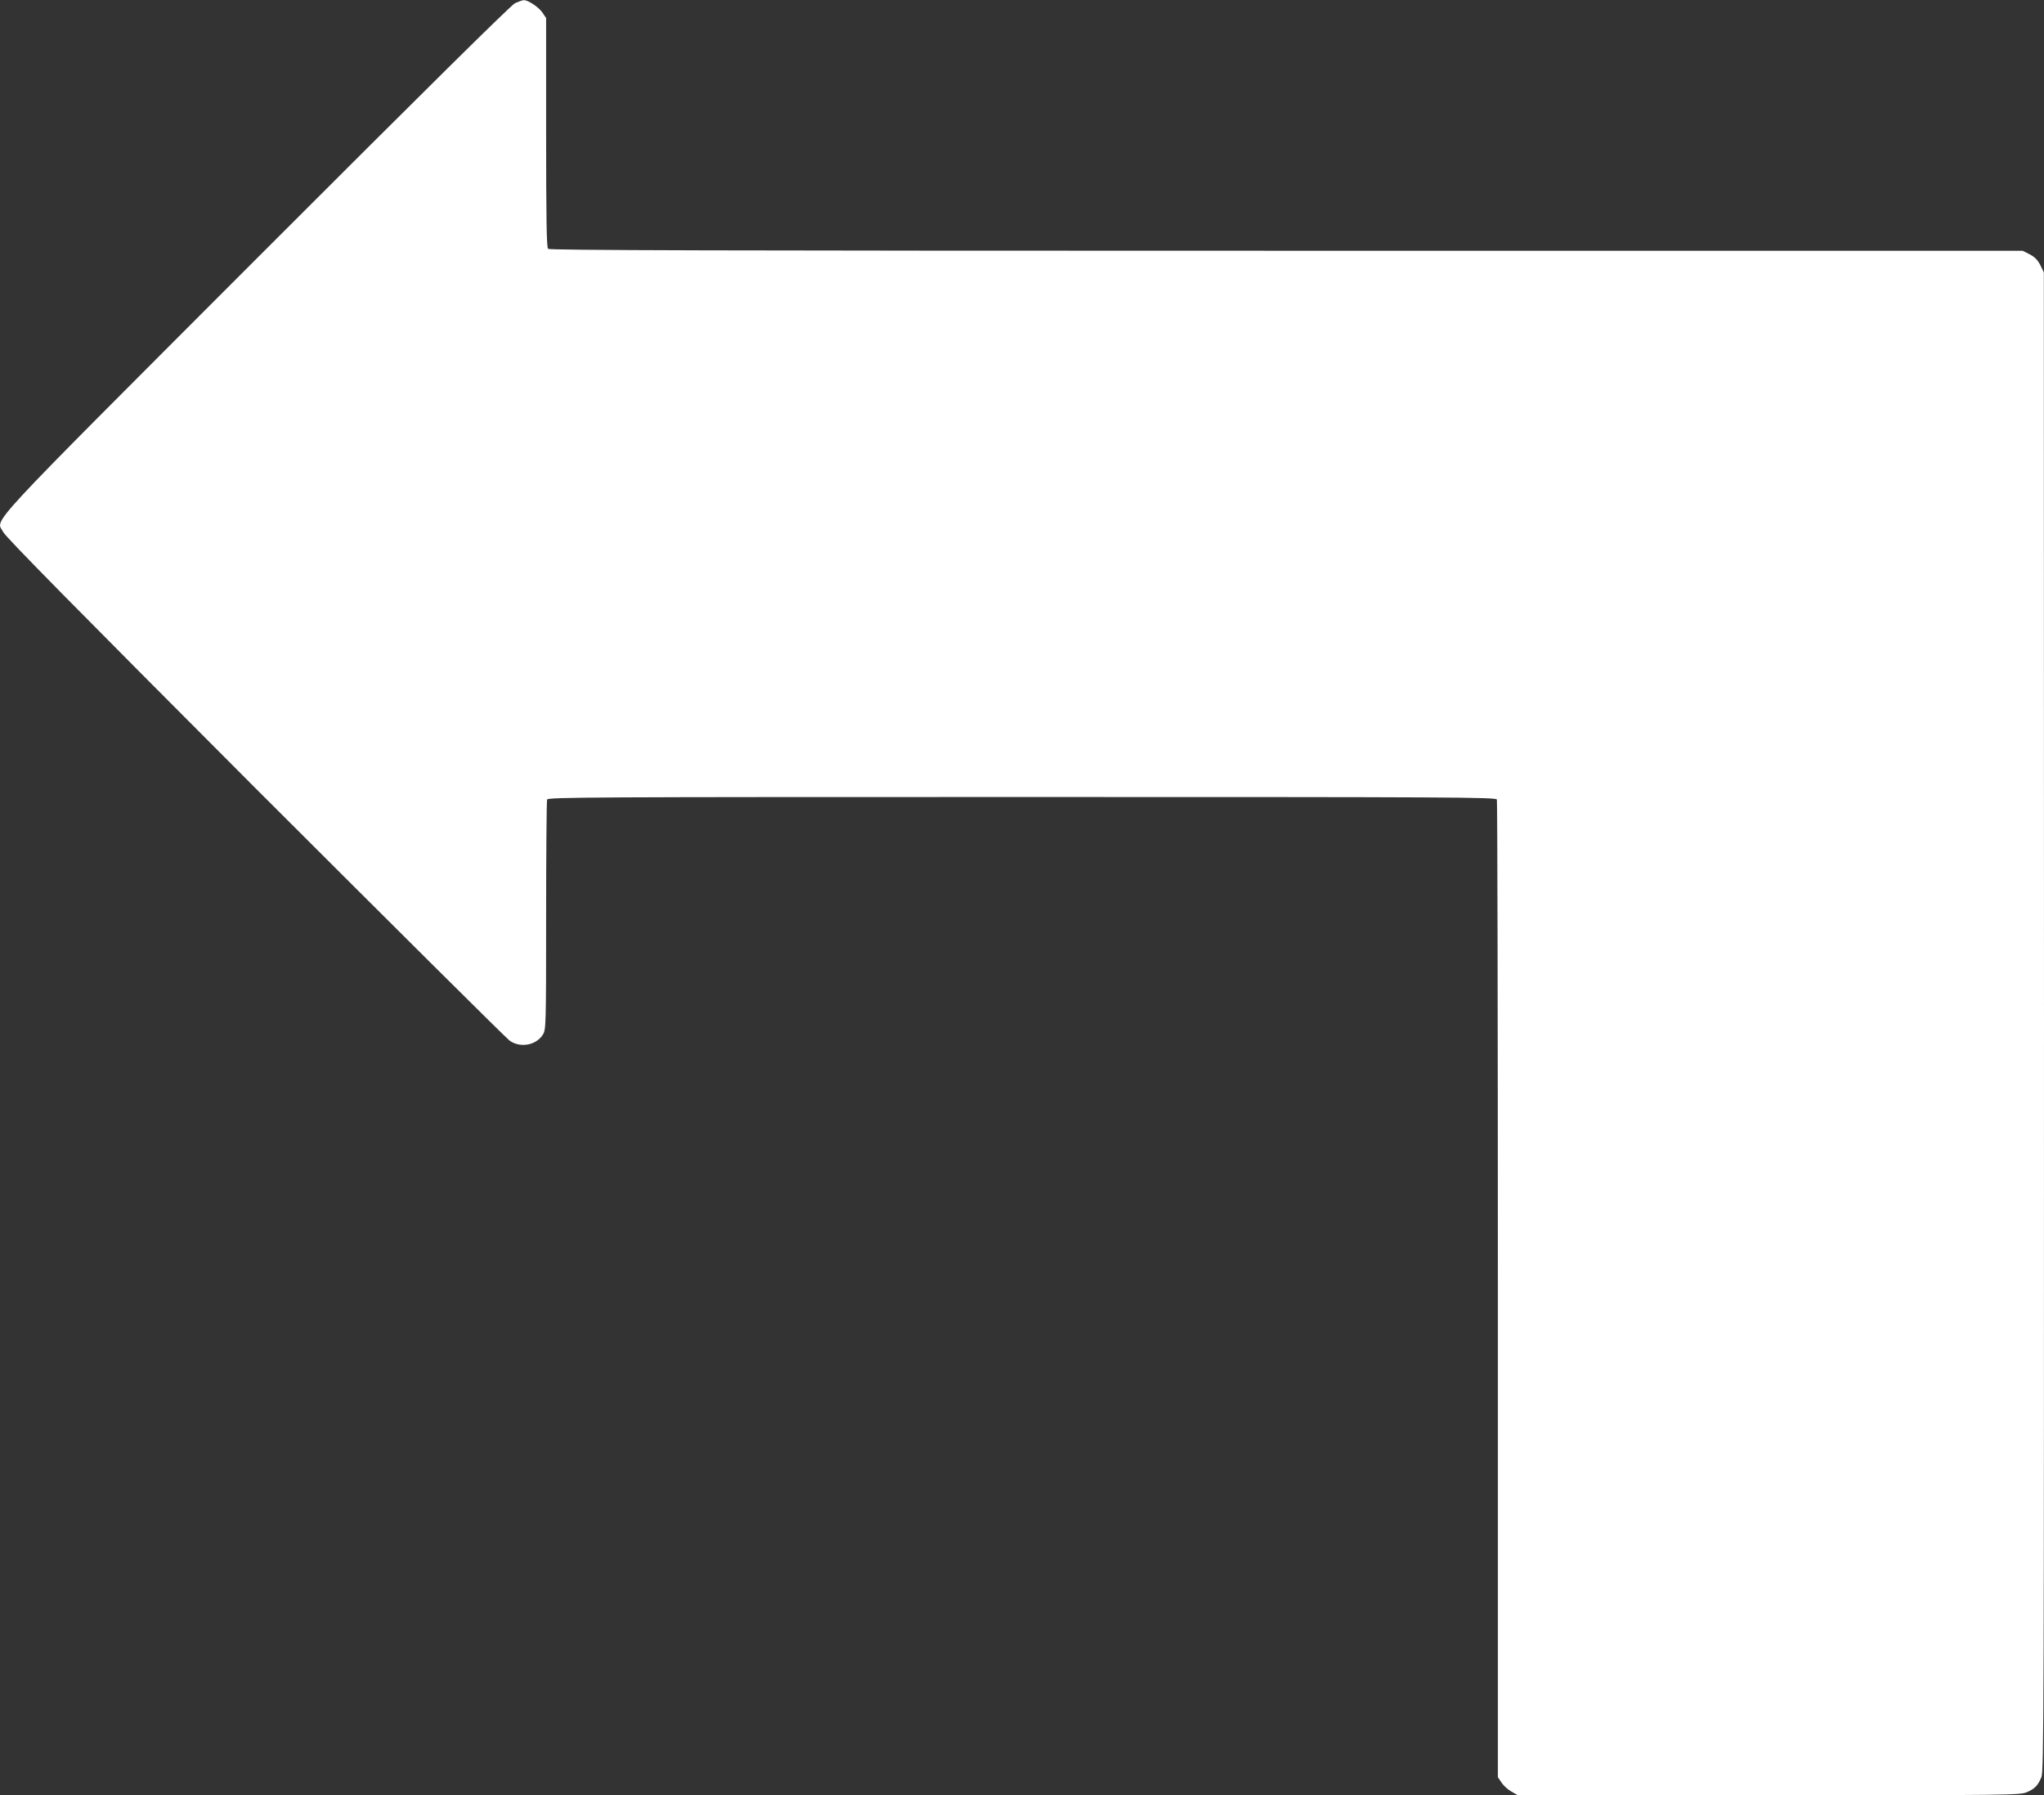
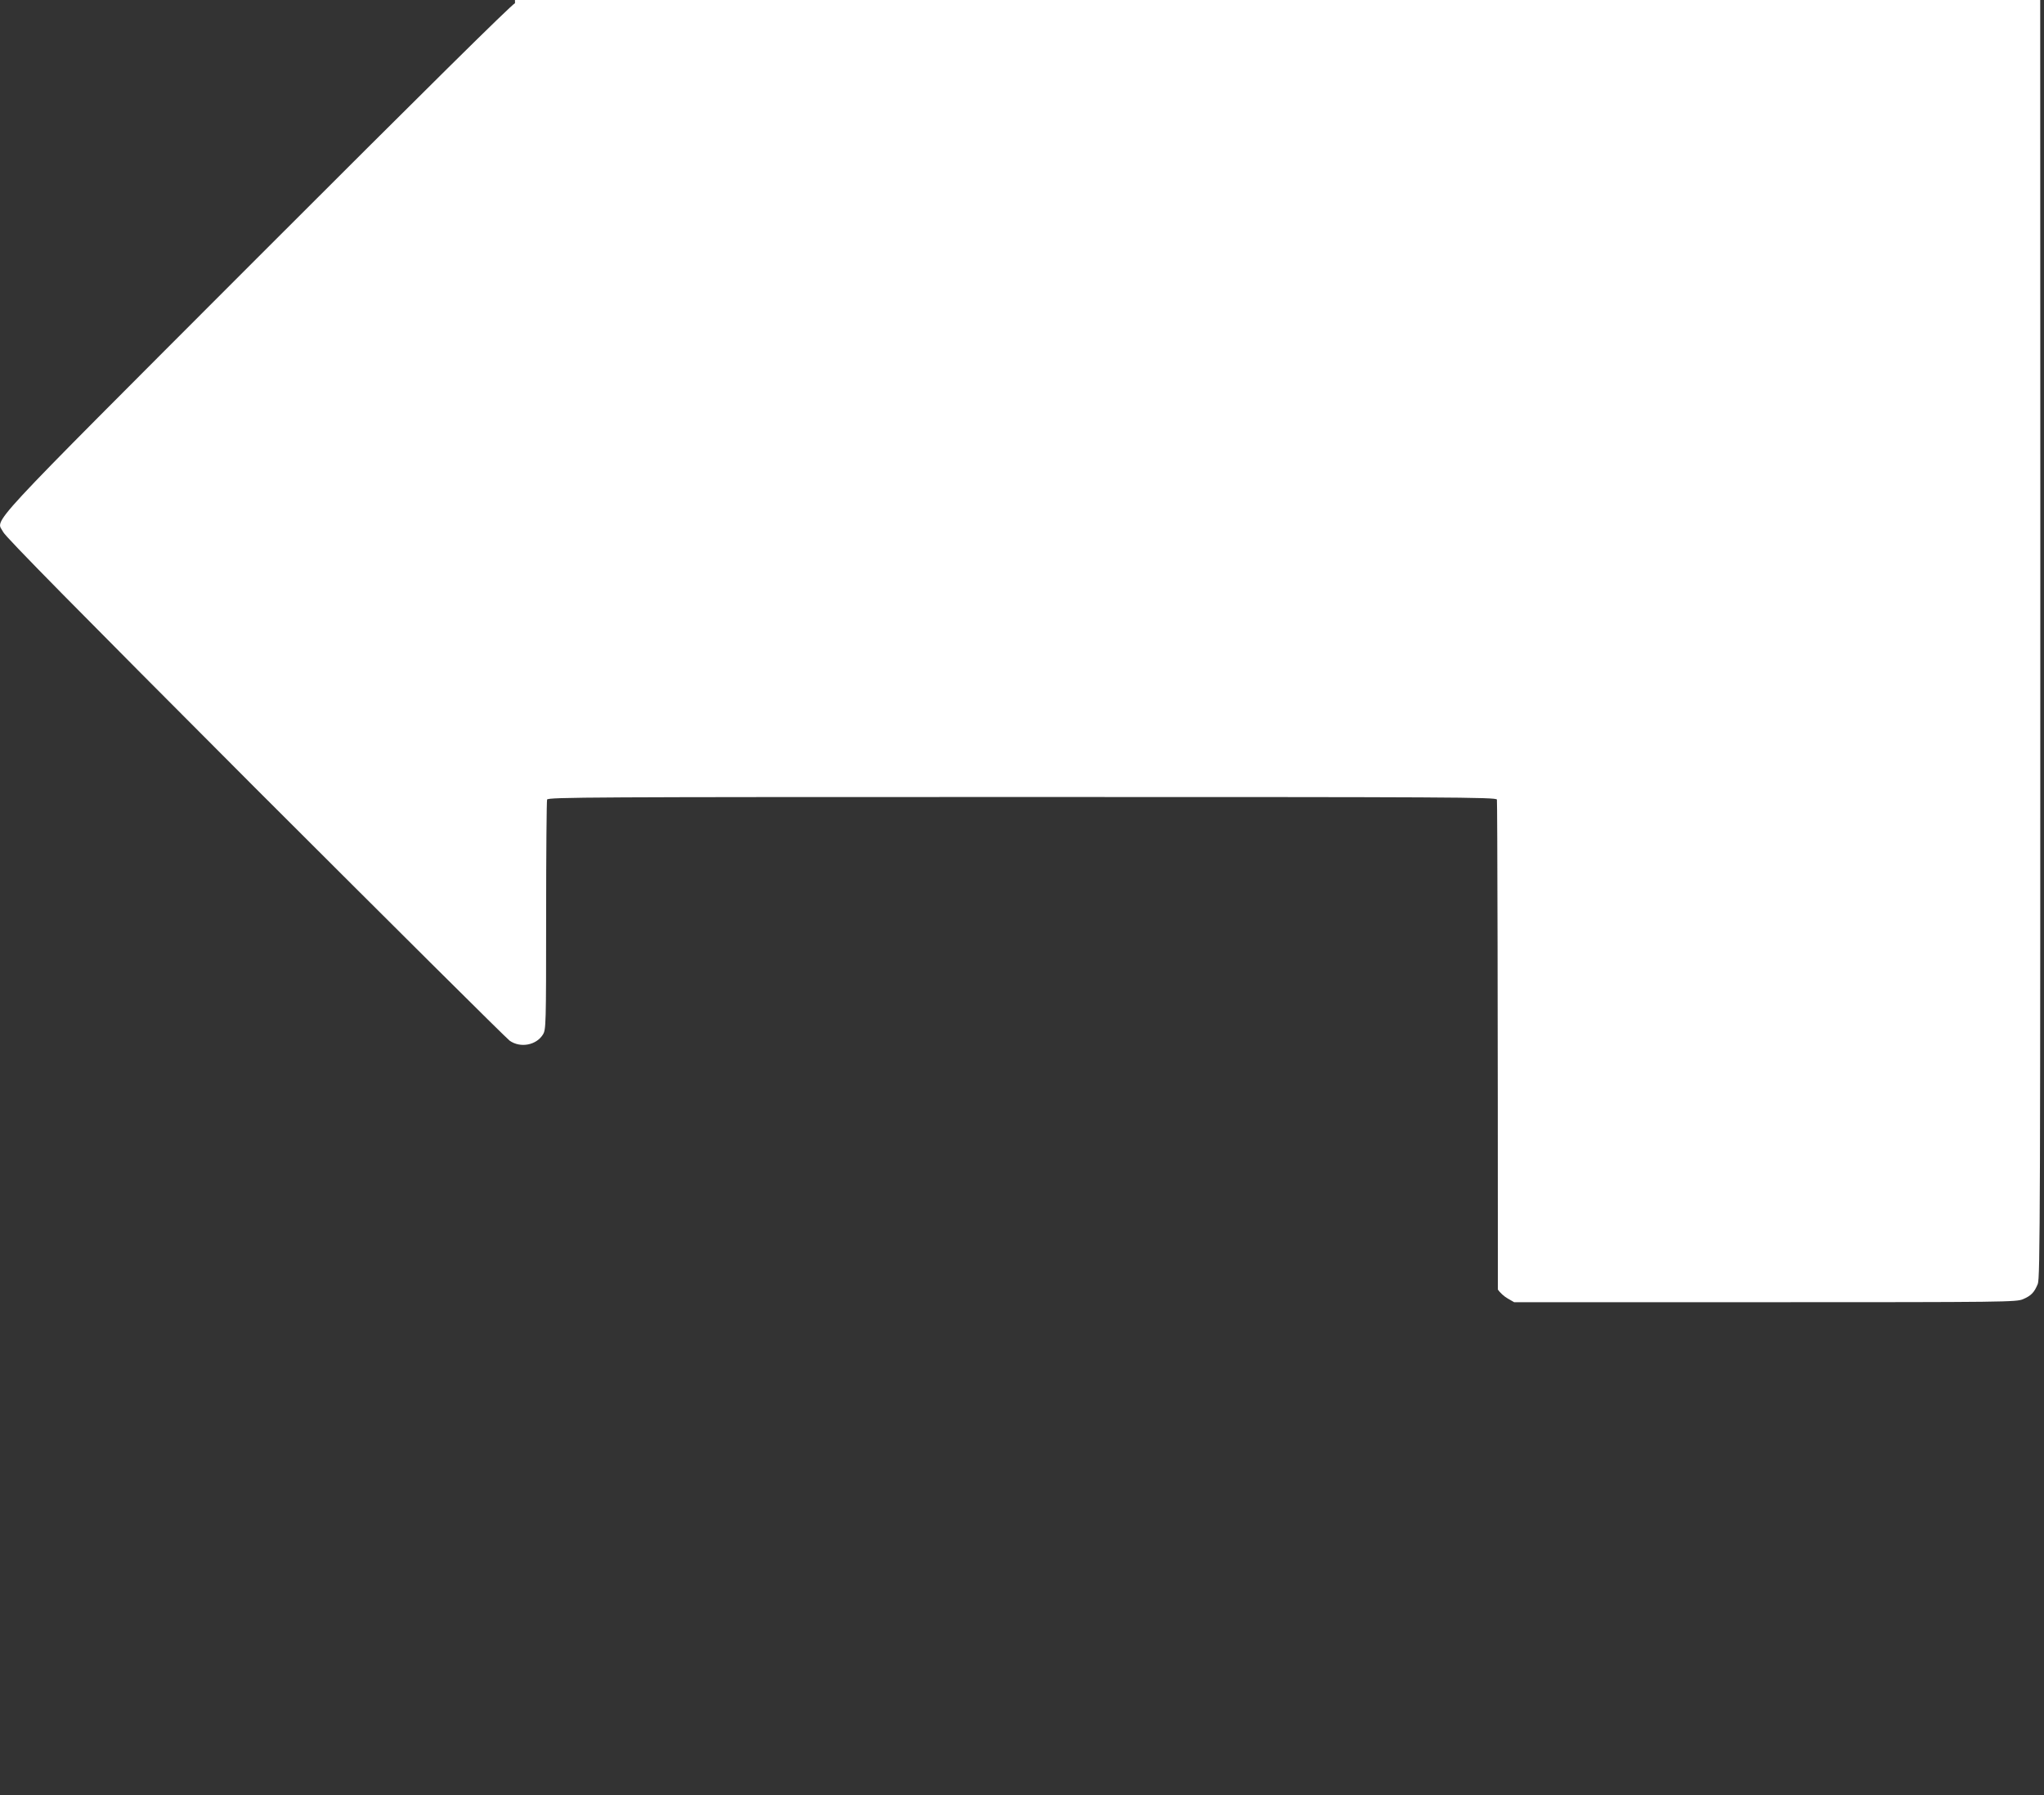
<svg xmlns="http://www.w3.org/2000/svg" version="1.0" width="1280pt" height="1124pt" viewBox="0 0 1280 1124" preserveAspectRatio="xMidYMid meet">
  <rect x="0" y="0" width="1280" height="1124" fill="#333333" stroke="none" />
  <g transform="translate(0,1124) scale(0.1,-0.1)" fill="#ffffff" stroke="none">
-     <path d="M3225 11220 c-27 -14 -555 -536 -1621 -1602 -1745 -1747 -1628 -1621 -1584 -1709 16 -32 460 -482 1578 -1602 857 -856 1574 -1569 1594 -1583 67 -47 167 -28 208 39 19 31 20 55 20 744 0 391 3 718 6 727 6 15 277 16 2974 16 2697 0 2968 -1 2974 -16 3 -9 6 -1389 6 -3068 l0 -3053 23 -34 c12 -18 40 -44 62 -56 l40 -23 1572 0 c1513 0 1573 1 1615 19 51 22 70 42 92 95 15 35 16 452 16 4730 l-1 4691 -22 45 c-17 33 -35 51 -67 68 l-44 22 -4611 0 c-3573 0 -4614 3 -4623 12 -9 9 -12 185 -12 729 l0 716 -23 34 c-23 34 -90 79 -117 78 -8 0 -33 -9 -55 -19z" />
+     <path d="M3225 11220 c-27 -14 -555 -536 -1621 -1602 -1745 -1747 -1628 -1621 -1584 -1709 16 -32 460 -482 1578 -1602 857 -856 1574 -1569 1594 -1583 67 -47 167 -28 208 39 19 31 20 55 20 744 0 391 3 718 6 727 6 15 277 16 2974 16 2697 0 2968 -1 2974 -16 3 -9 6 -1389 6 -3068 c12 -18 40 -44 62 -56 l40 -23 1572 0 c1513 0 1573 1 1615 19 51 22 70 42 92 95 15 35 16 452 16 4730 l-1 4691 -22 45 c-17 33 -35 51 -67 68 l-44 22 -4611 0 c-3573 0 -4614 3 -4623 12 -9 9 -12 185 -12 729 l0 716 -23 34 c-23 34 -90 79 -117 78 -8 0 -33 -9 -55 -19z" />
  </g>
</svg>